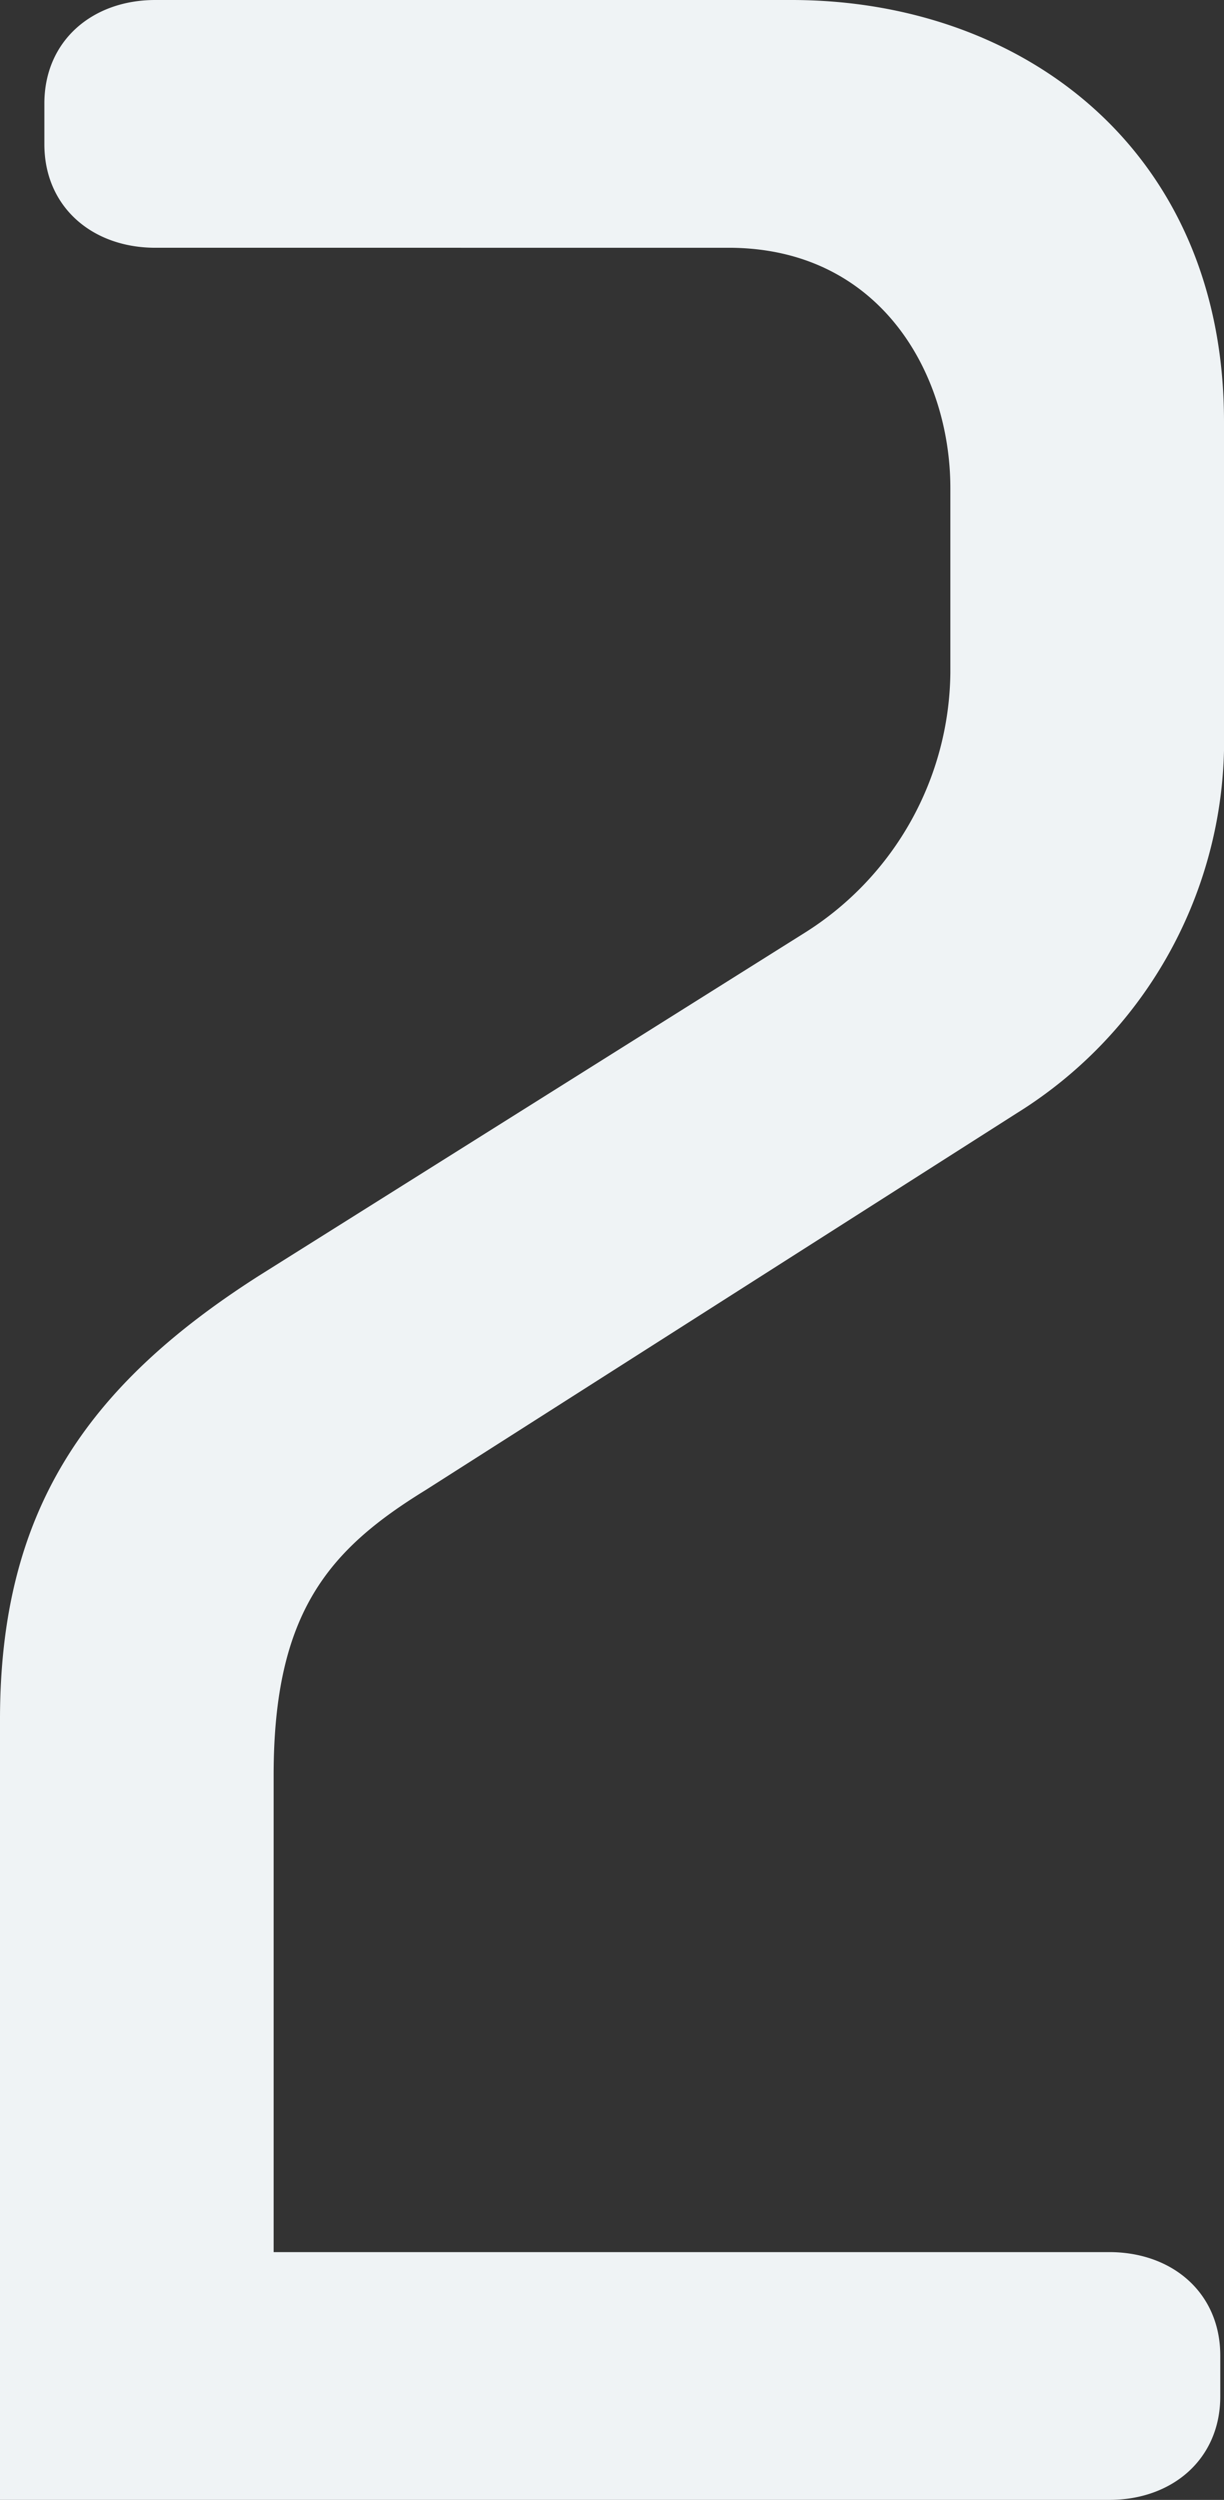
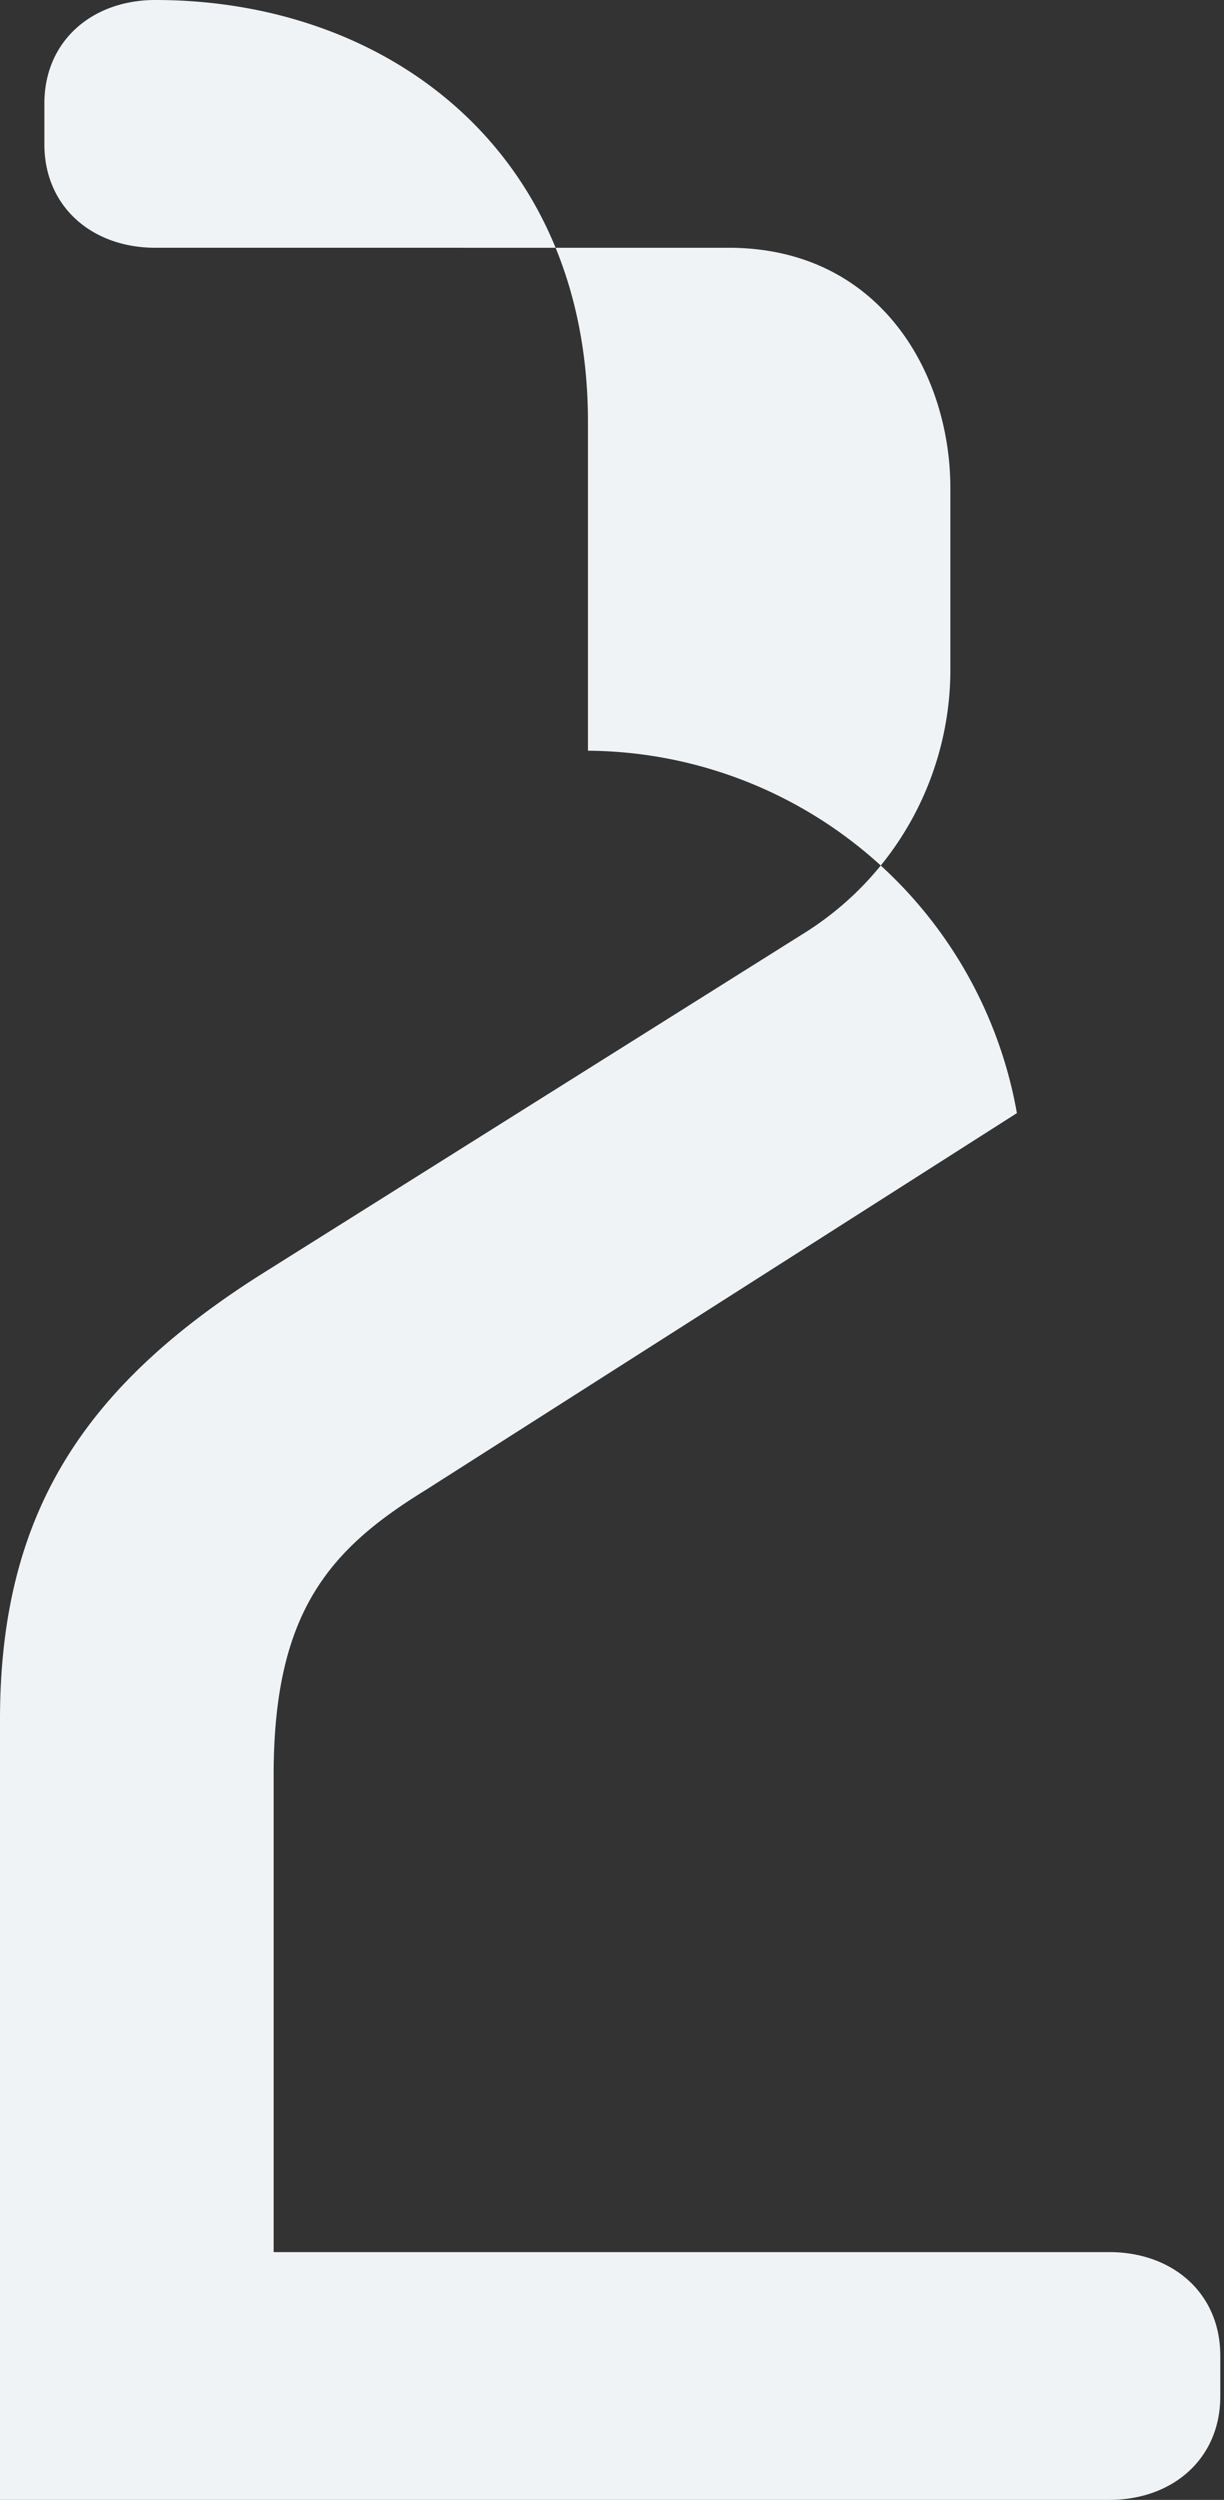
<svg xmlns="http://www.w3.org/2000/svg" width="52.961" height="108.163" viewBox="0 0 52.961 108.163">
  <rect x="0" y="0" width="52.961" height="108.163" fill="#333333" stroke="none" />
  <defs>
    <style>
      .cls-1 {
        fill: #eff3f5;
      }
    </style>
  </defs>
  <g id="レイヤー_2" data-name="レイヤー 2">
    <g id="bocco_LP">
-       <path class="cls-1" d="M44,48.161,18.4,64.481c-4.16,2.561-6.56,5.281-6.56,12.321v20.64H48c2.721,0,4.8,1.761,4.8,4.48v1.761c0,2.719-2.08,4.48-4.8,4.48H0V74.4C0,65.441,3.68,60,11.2,55.2l23.681-14.88a13.448,13.448,0,0,0,6.24-11.2v-8c0-4.96-3.04-10.4-9.6-10.4H6.72c-2.72,0-4.8-1.76-4.8-4.48V4.48C1.92,1.76,4,0,6.72,0H34.241c10.08,0,18.72,6.56,18.72,18.241v14.24A18.986,18.986,0,0,1,44,48.161Z" />
+       <path class="cls-1" d="M44,48.161,18.4,64.481c-4.16,2.561-6.56,5.281-6.56,12.321v20.64H48c2.721,0,4.8,1.761,4.8,4.48v1.761c0,2.719-2.08,4.48-4.8,4.48H0V74.4C0,65.441,3.68,60,11.2,55.2l23.681-14.88a13.448,13.448,0,0,0,6.24-11.2v-8c0-4.96-3.04-10.4-9.6-10.4H6.72c-2.72,0-4.8-1.76-4.8-4.48V4.48C1.92,1.76,4,0,6.72,0c10.08,0,18.72,6.56,18.72,18.241v14.24A18.986,18.986,0,0,1,44,48.161Z" />
    </g>
  </g>
</svg>